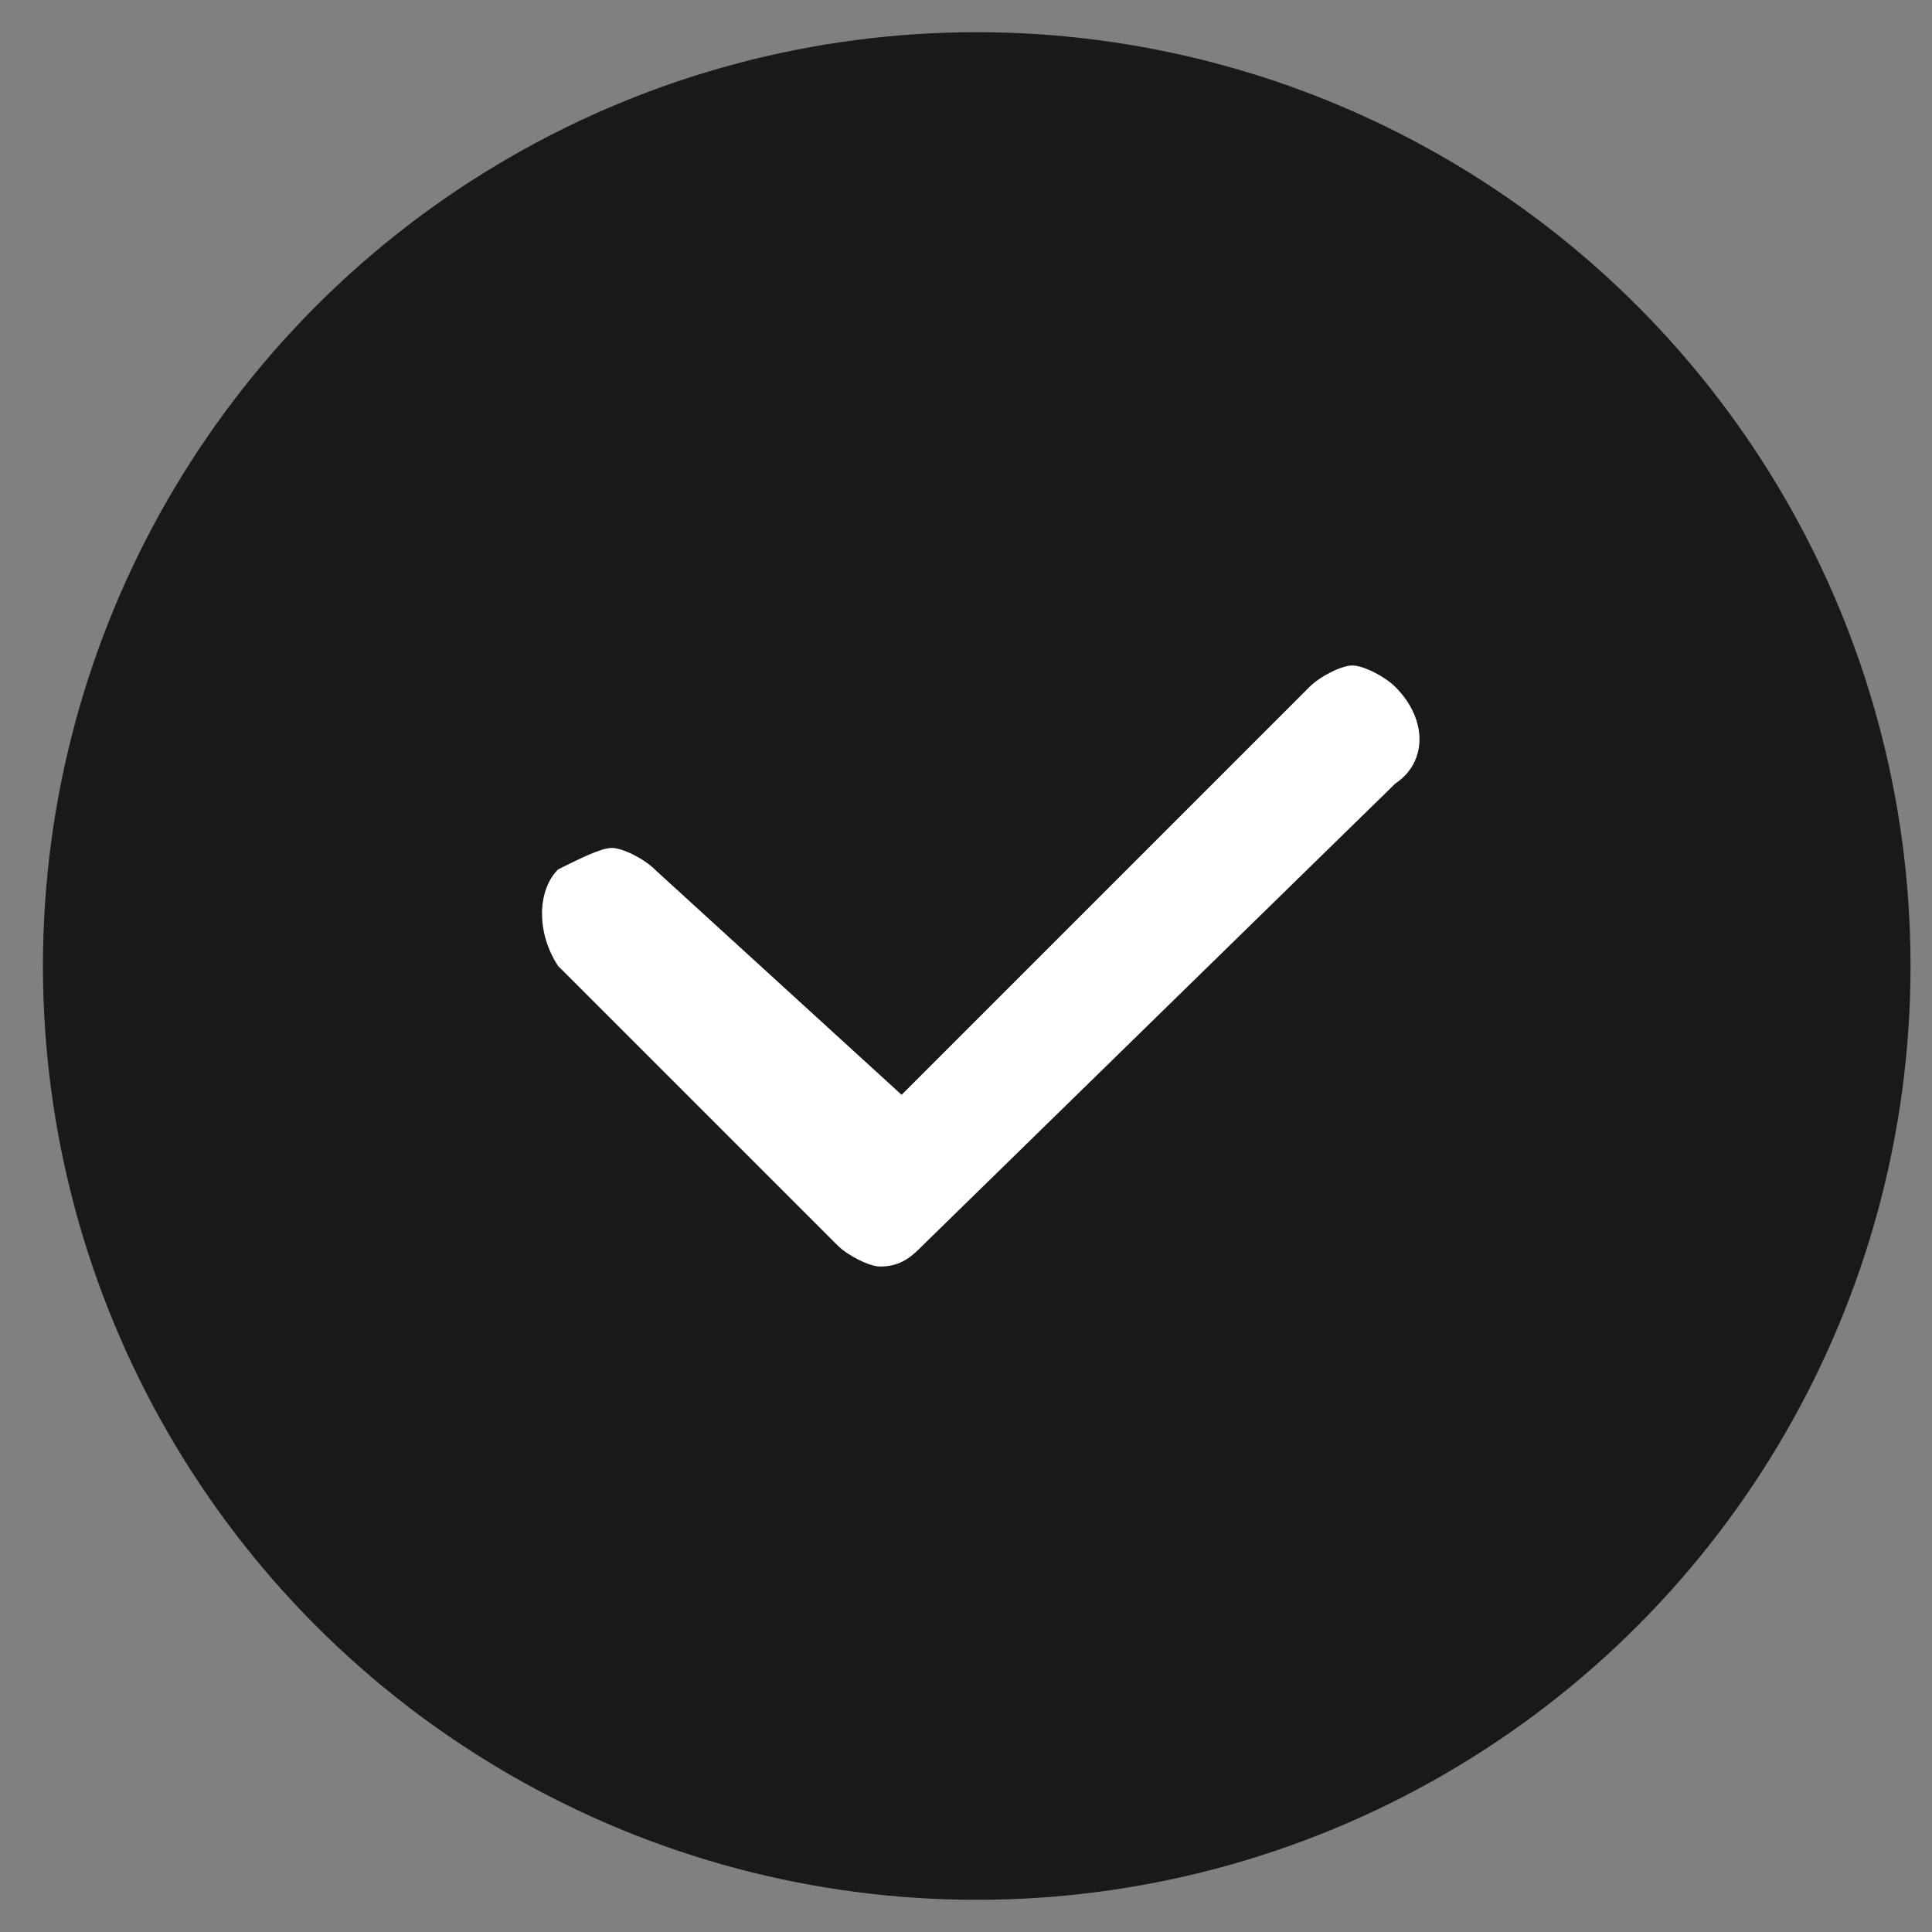
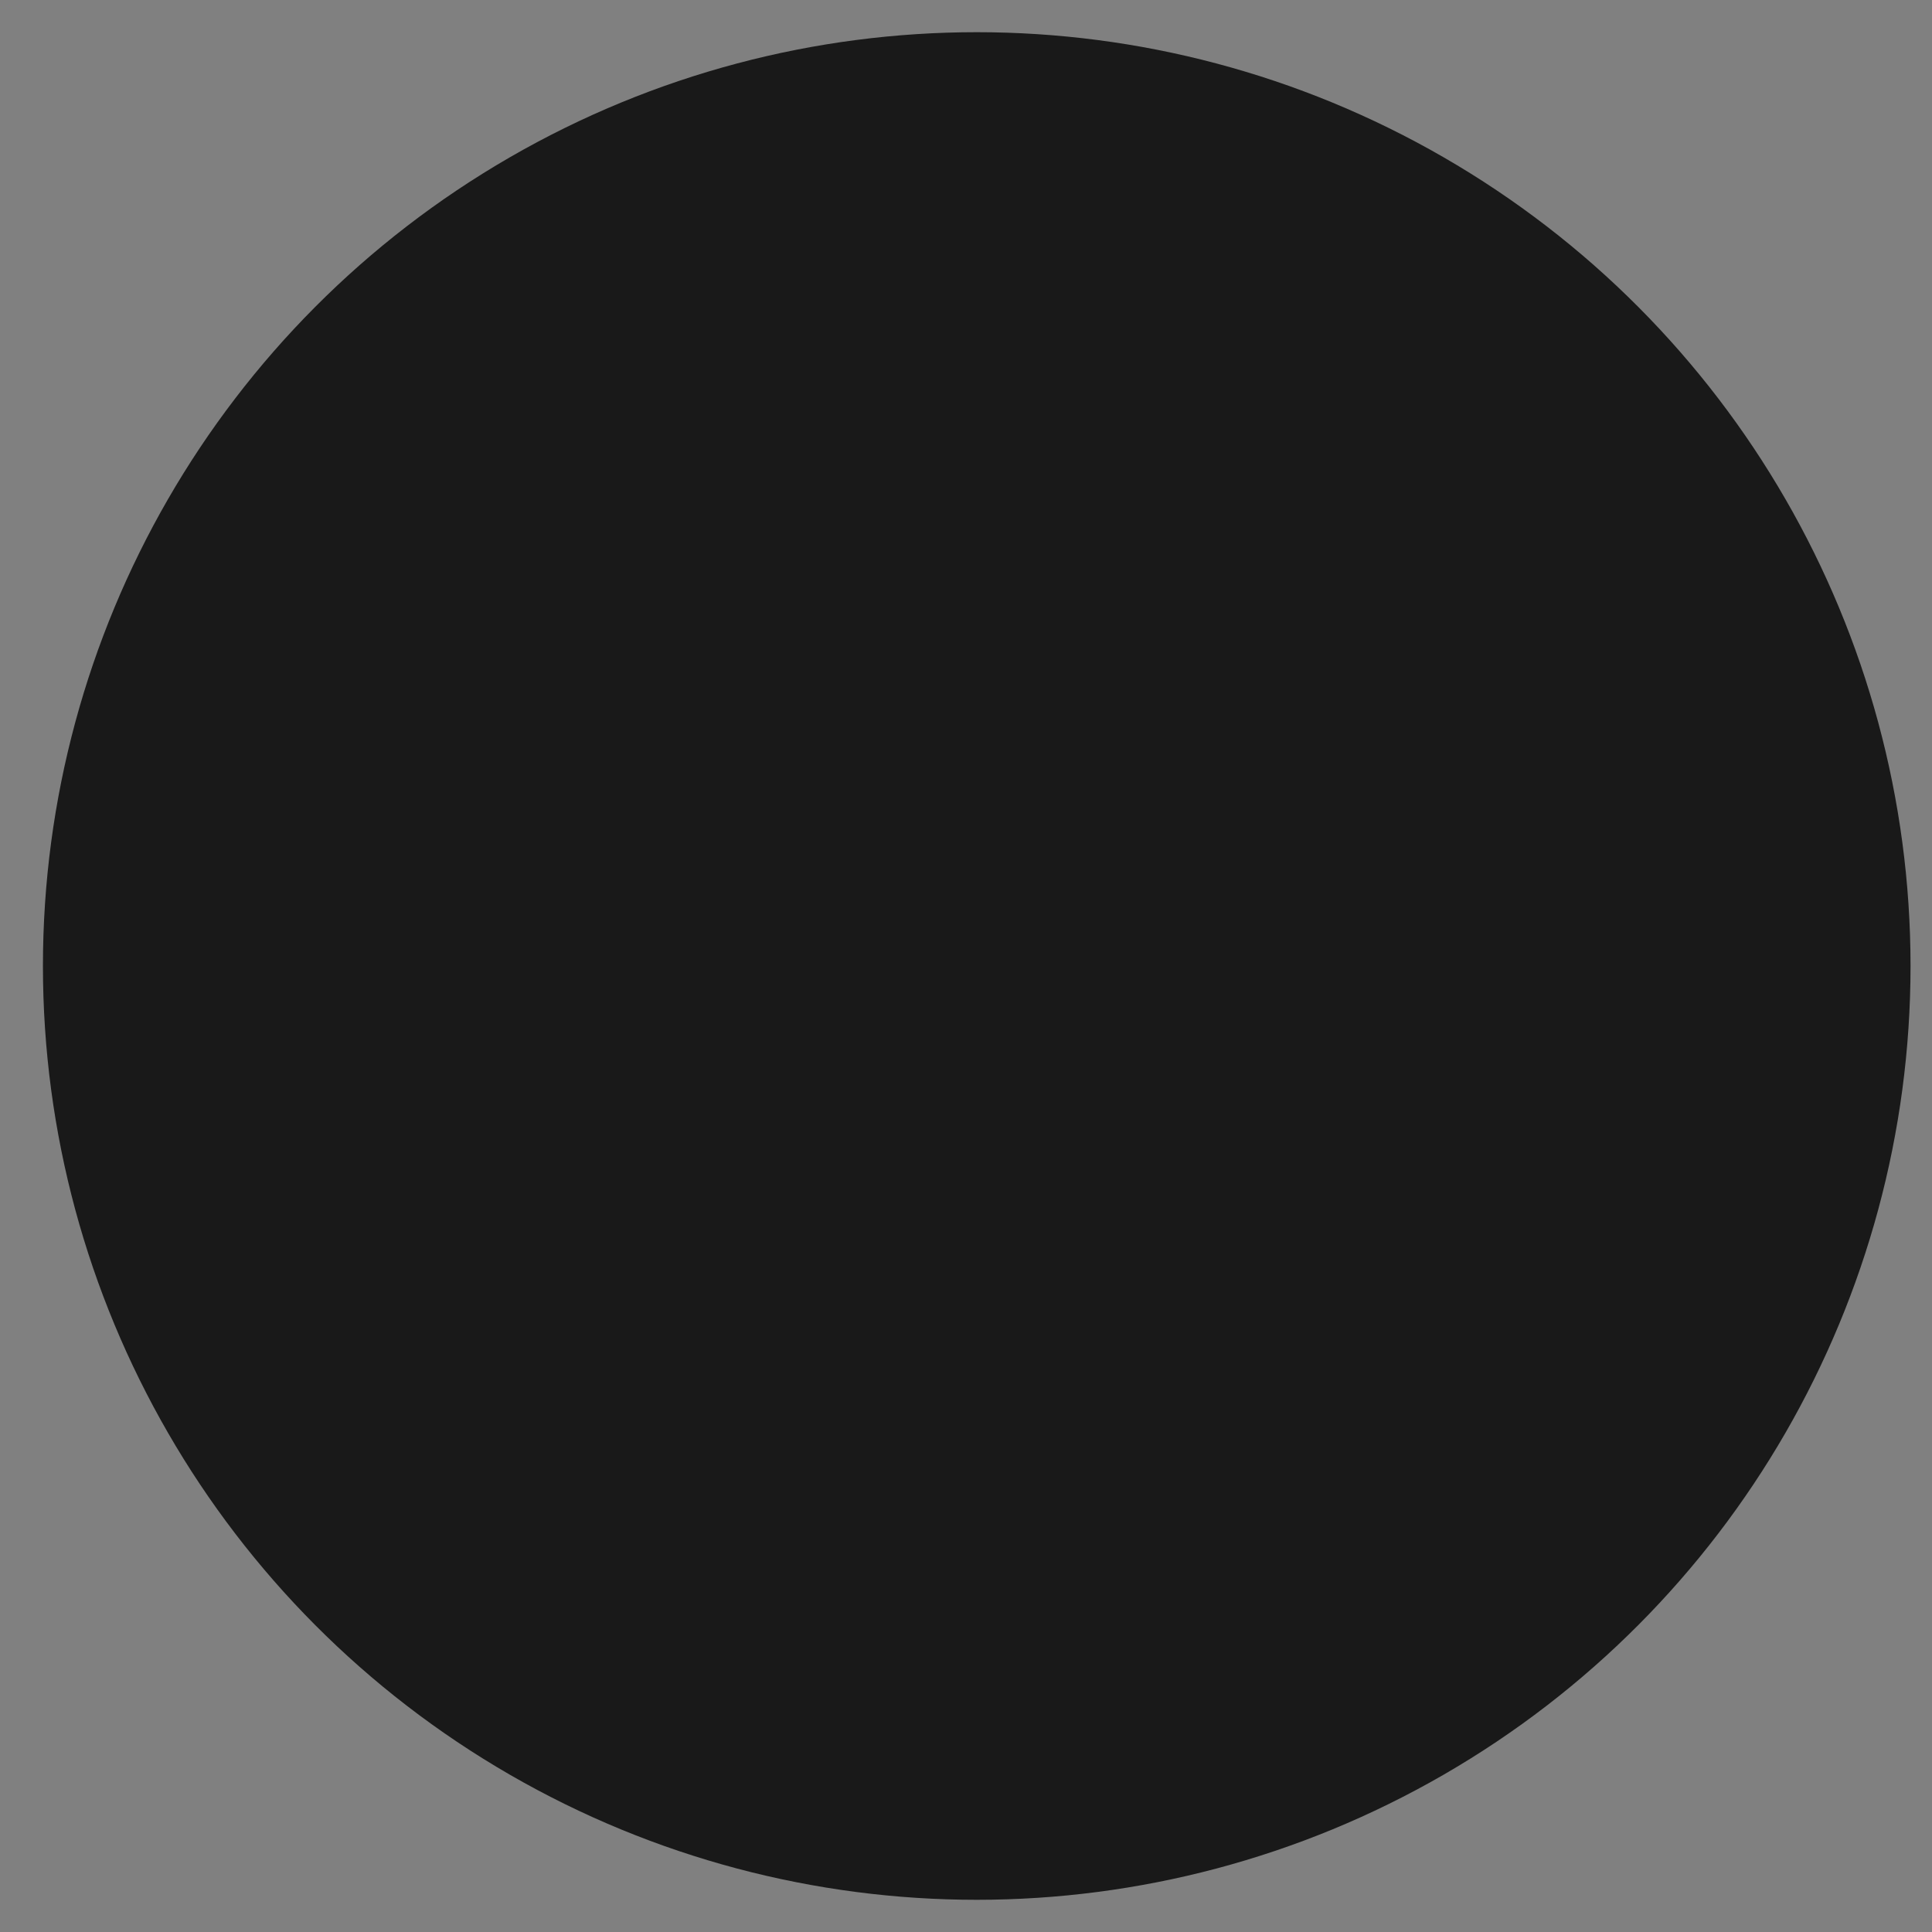
<svg xmlns="http://www.w3.org/2000/svg" version="1.1" id="레이어_1" x="0px" y="0px" viewBox="0 0 18 18" style="enable-background:new 0 0 18 18;" xml:space="preserve">
  <rect x="0" y="0" width="18" height="18" fill="#808080" stroke="none" />
  <style type="text/css">
	.st0{fill:#191919;}
	.st1{fill:#FFFFFF;}
</style>
  <circle class="st0" cx="9.1" cy="9" r="8.7" />
-   <path class="st1" d="M13,6.4c-0.1-0.1-0.3-0.2-0.4-0.2s-0.3,0.1-0.4,0.2l-3.8,3.8L6.1,8.1C6,8,5.8,7.9,5.7,7.9S5.4,8,5.2,8.1  C5,8.3,5,8.7,5.2,9l2.6,2.6c0.1,0.1,0.3,0.2,0.4,0.2c0.2,0,0.3-0.1,0.4-0.2L13,7.3C13.3,7.1,13.3,6.7,13,6.4z" />
</svg>